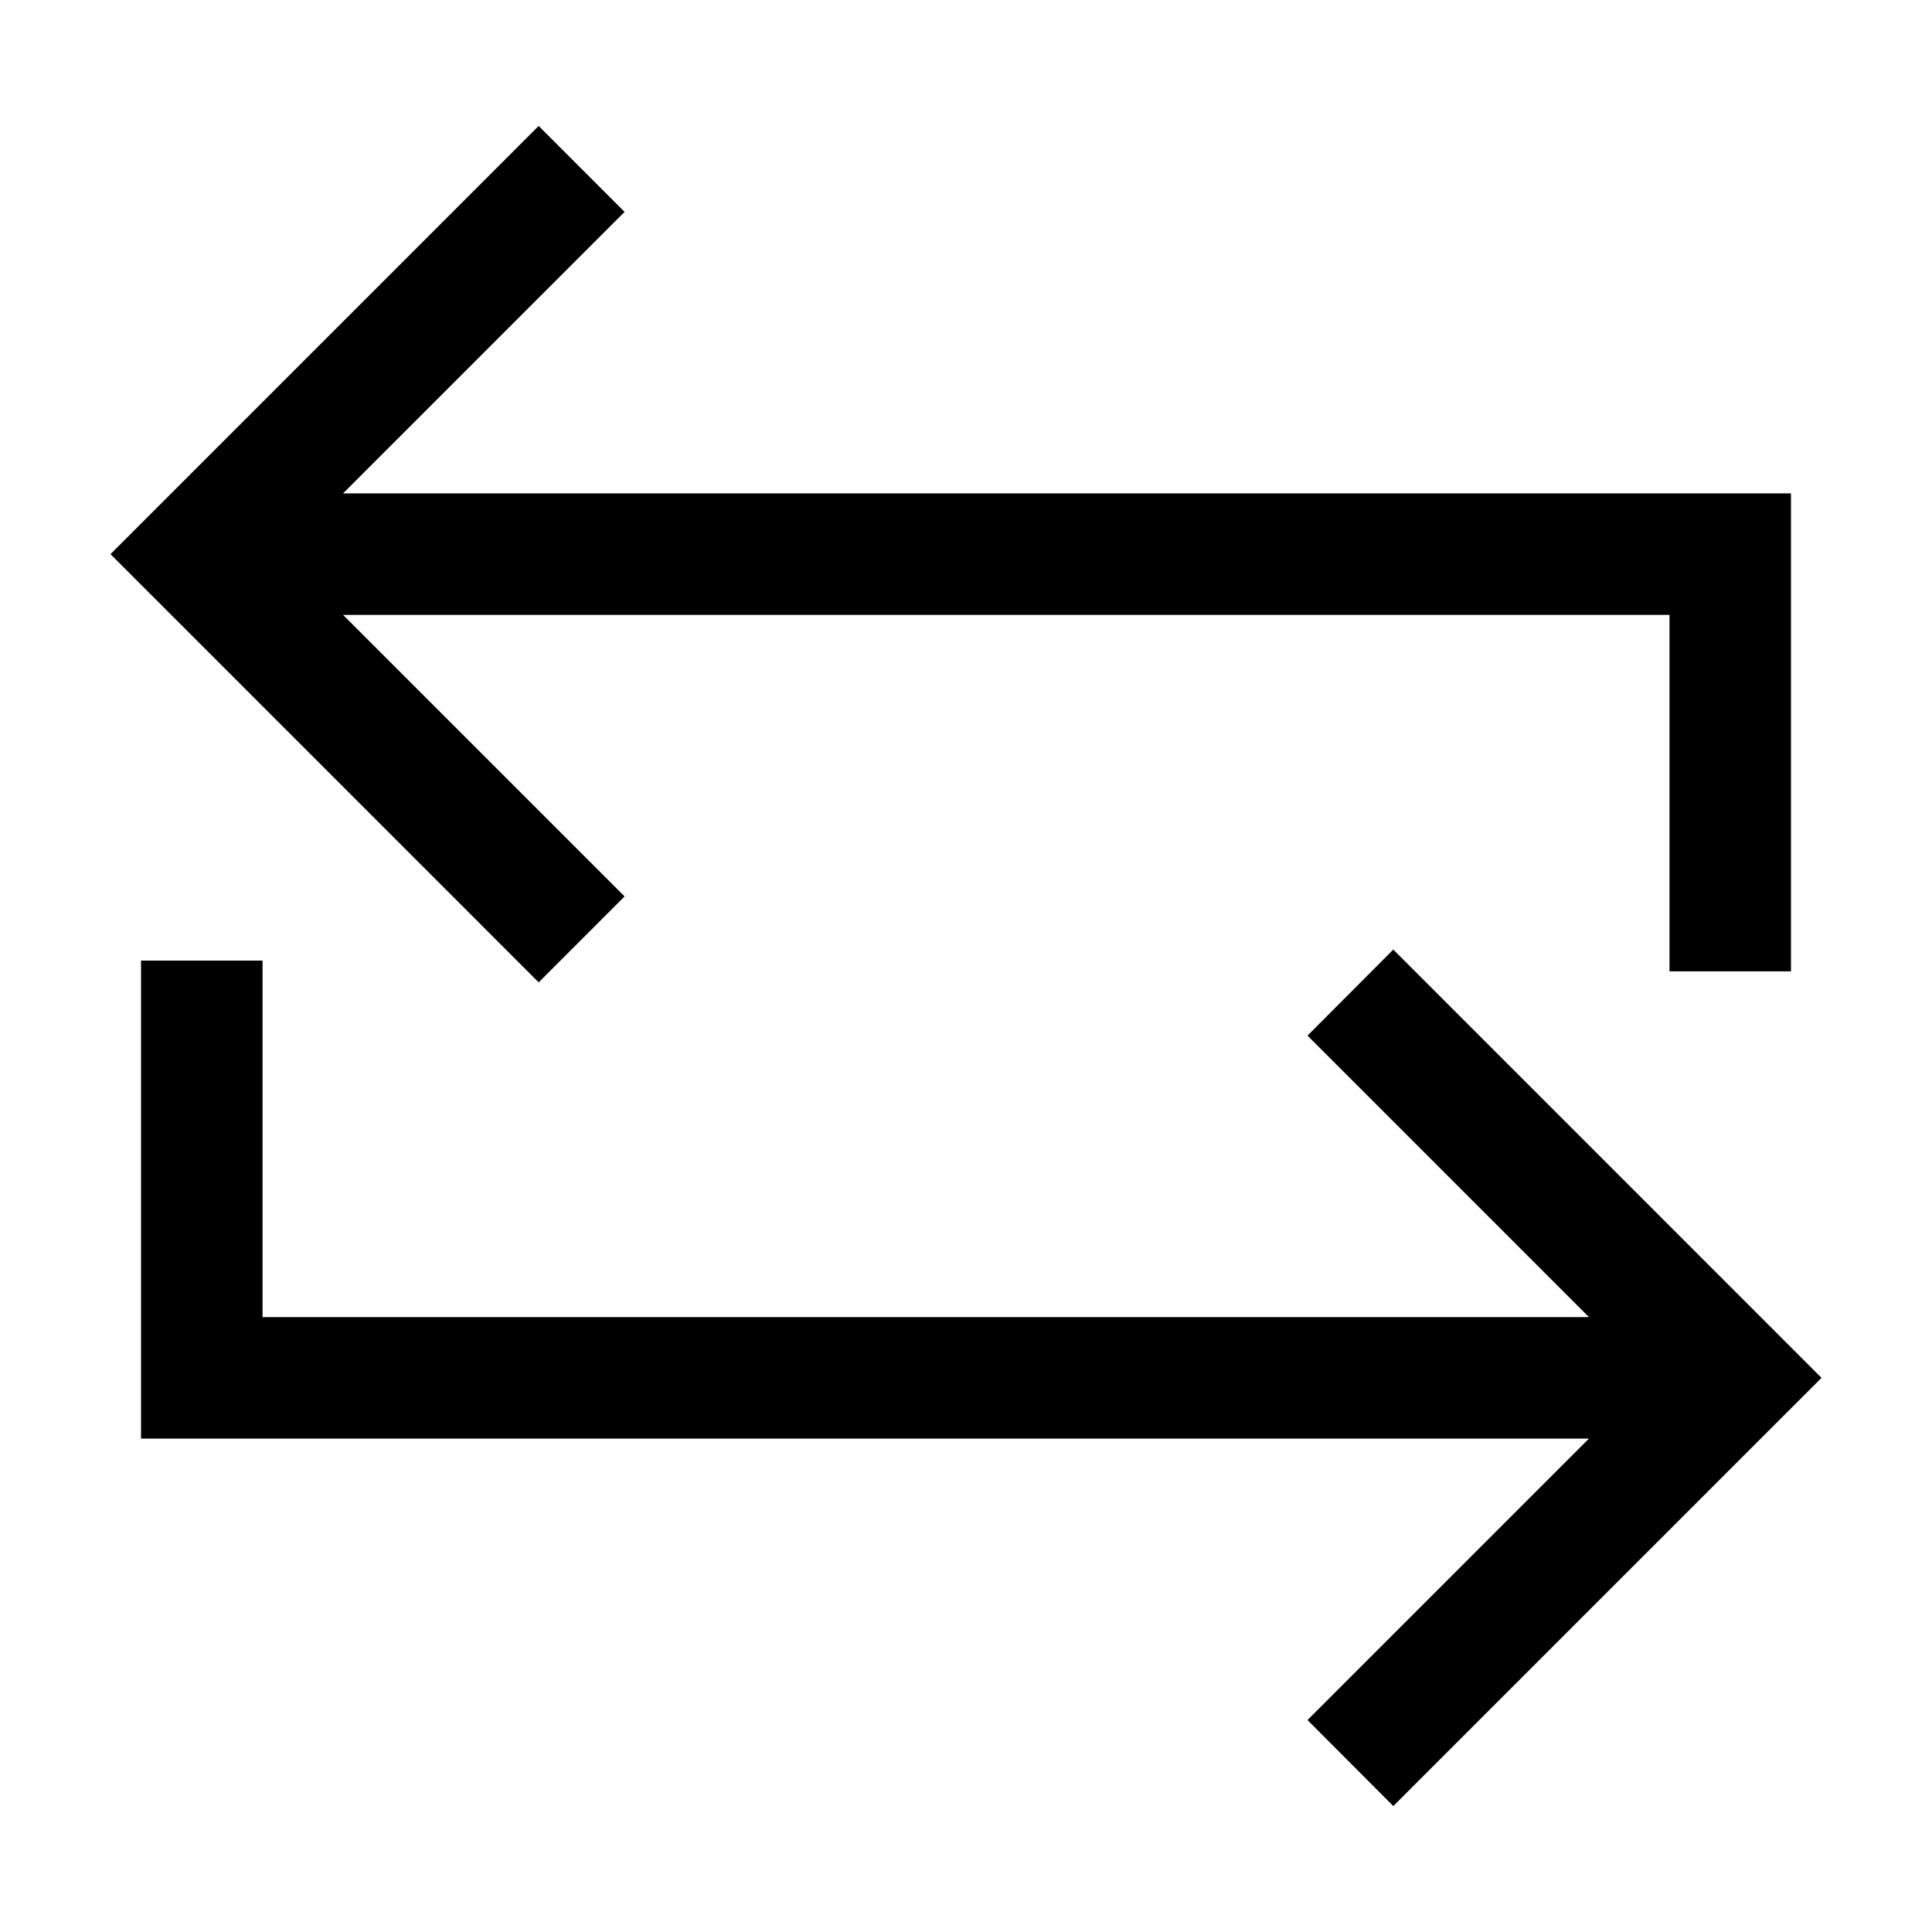
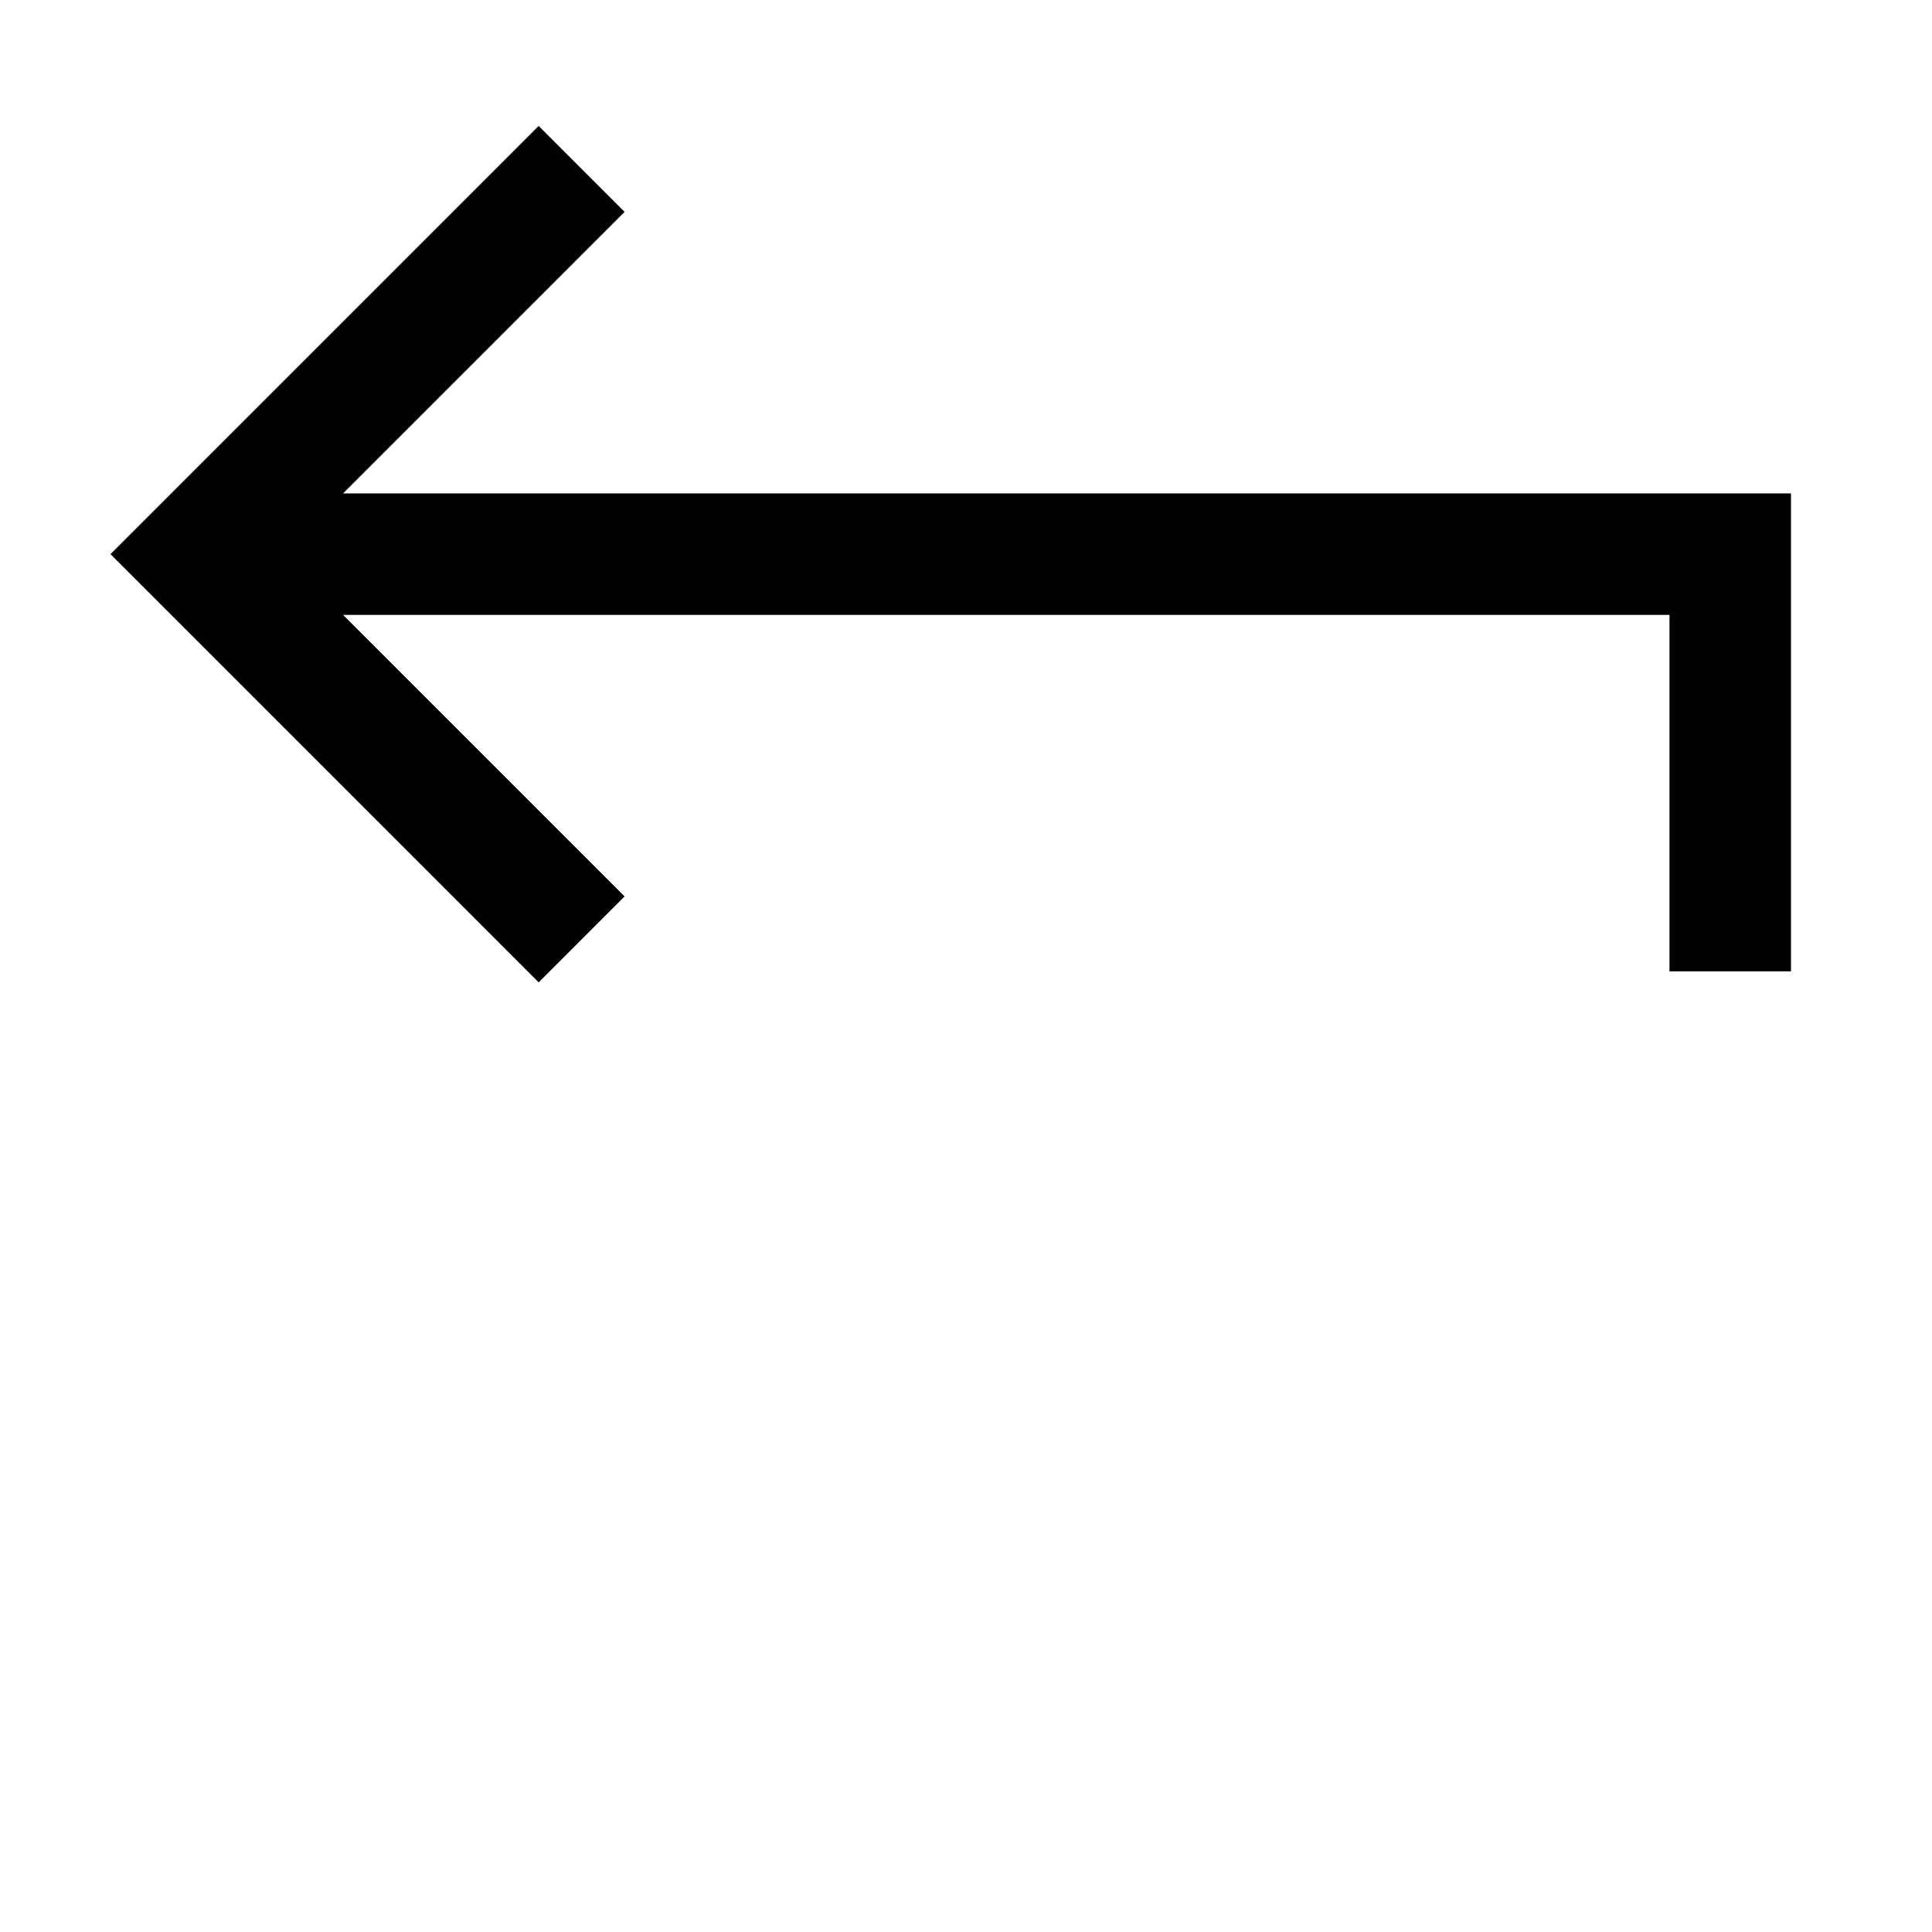
<svg xmlns="http://www.w3.org/2000/svg" version="1.1" id="Layer_1" x="0px" y="0px" width="64px" height="64px" viewBox="0 0 64 64" enable-background="new 0 0 64 64" xml:space="preserve">
  <g>
    <g>
      <polygon points="20.69,29.695 11.364,20.369 55.304,20.369 55.304,32.178 59.328,32.178 59.328,16.345 11.364,16.345 20.69,7.019     17.844,4.172 3.66,18.357 17.844,32.542   " />
    </g>
    <g>
-       <polygon points="46.155,31.456 43.313,34.306 52.637,43.631 8.697,43.631 8.697,31.821 4.672,31.821 4.672,47.655 52.637,47.655     43.313,56.979 46.155,59.828 60.34,45.643   " />
-     </g>
+       </g>
  </g>
</svg>